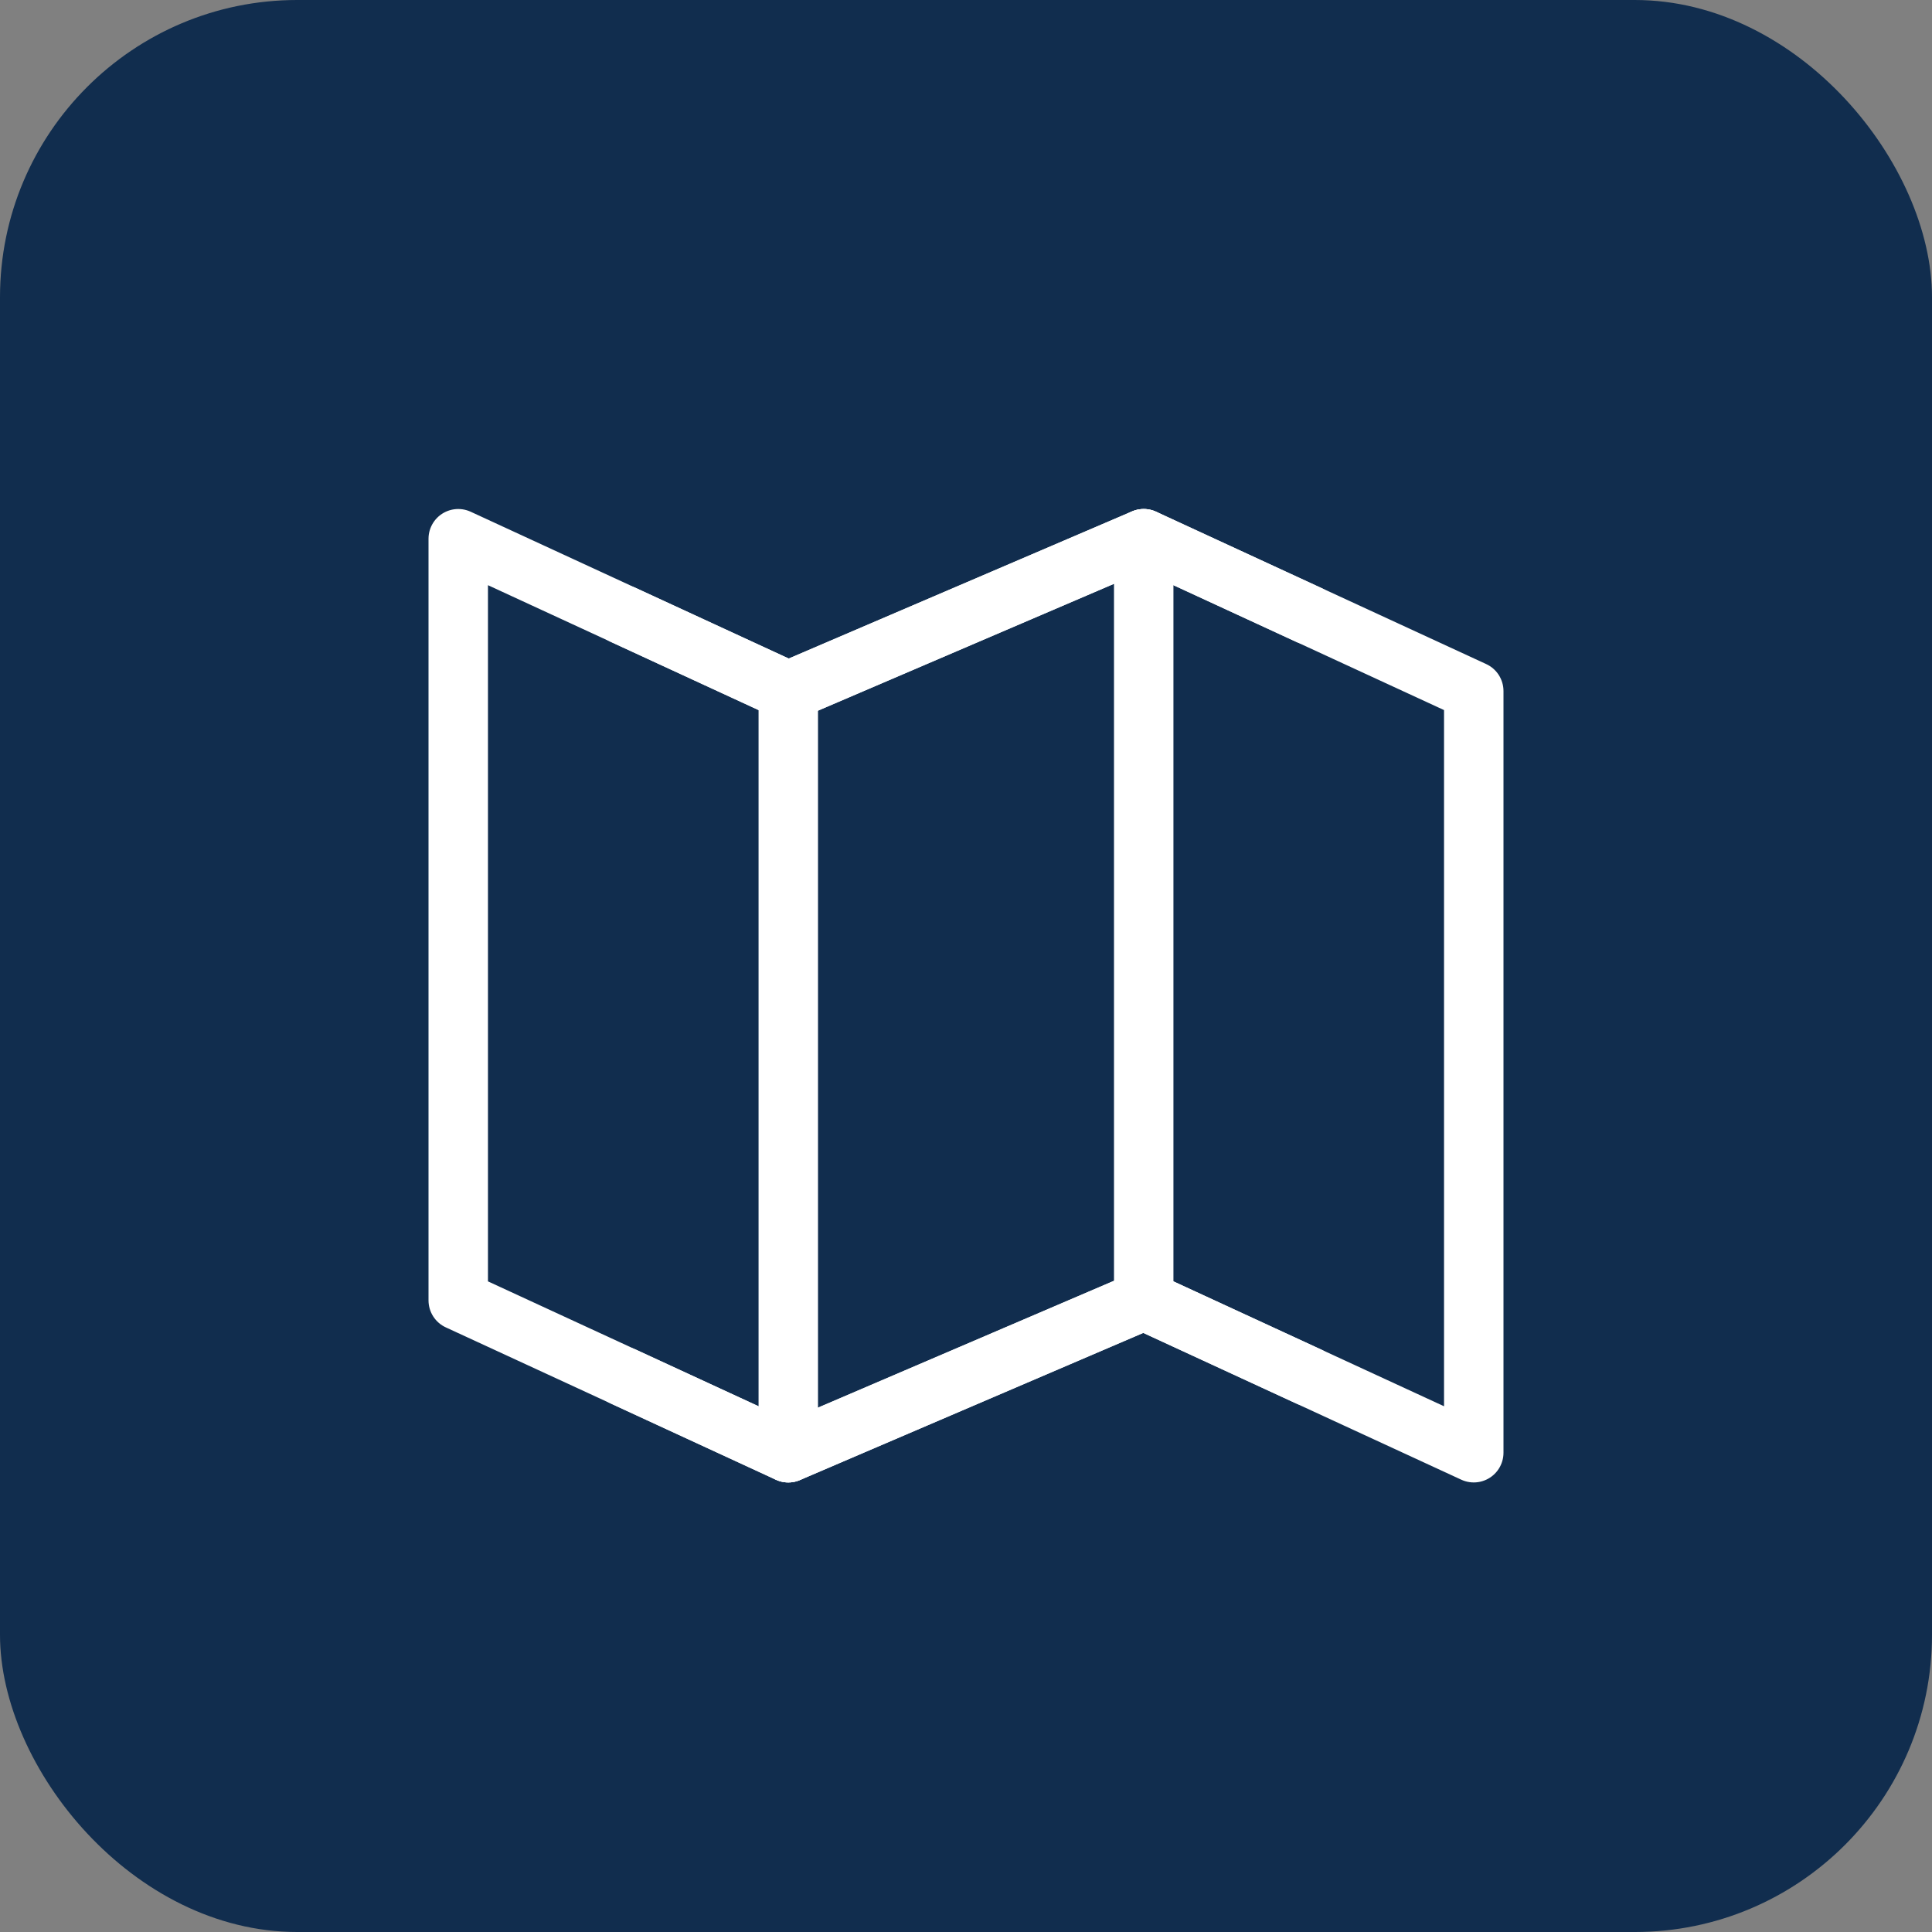
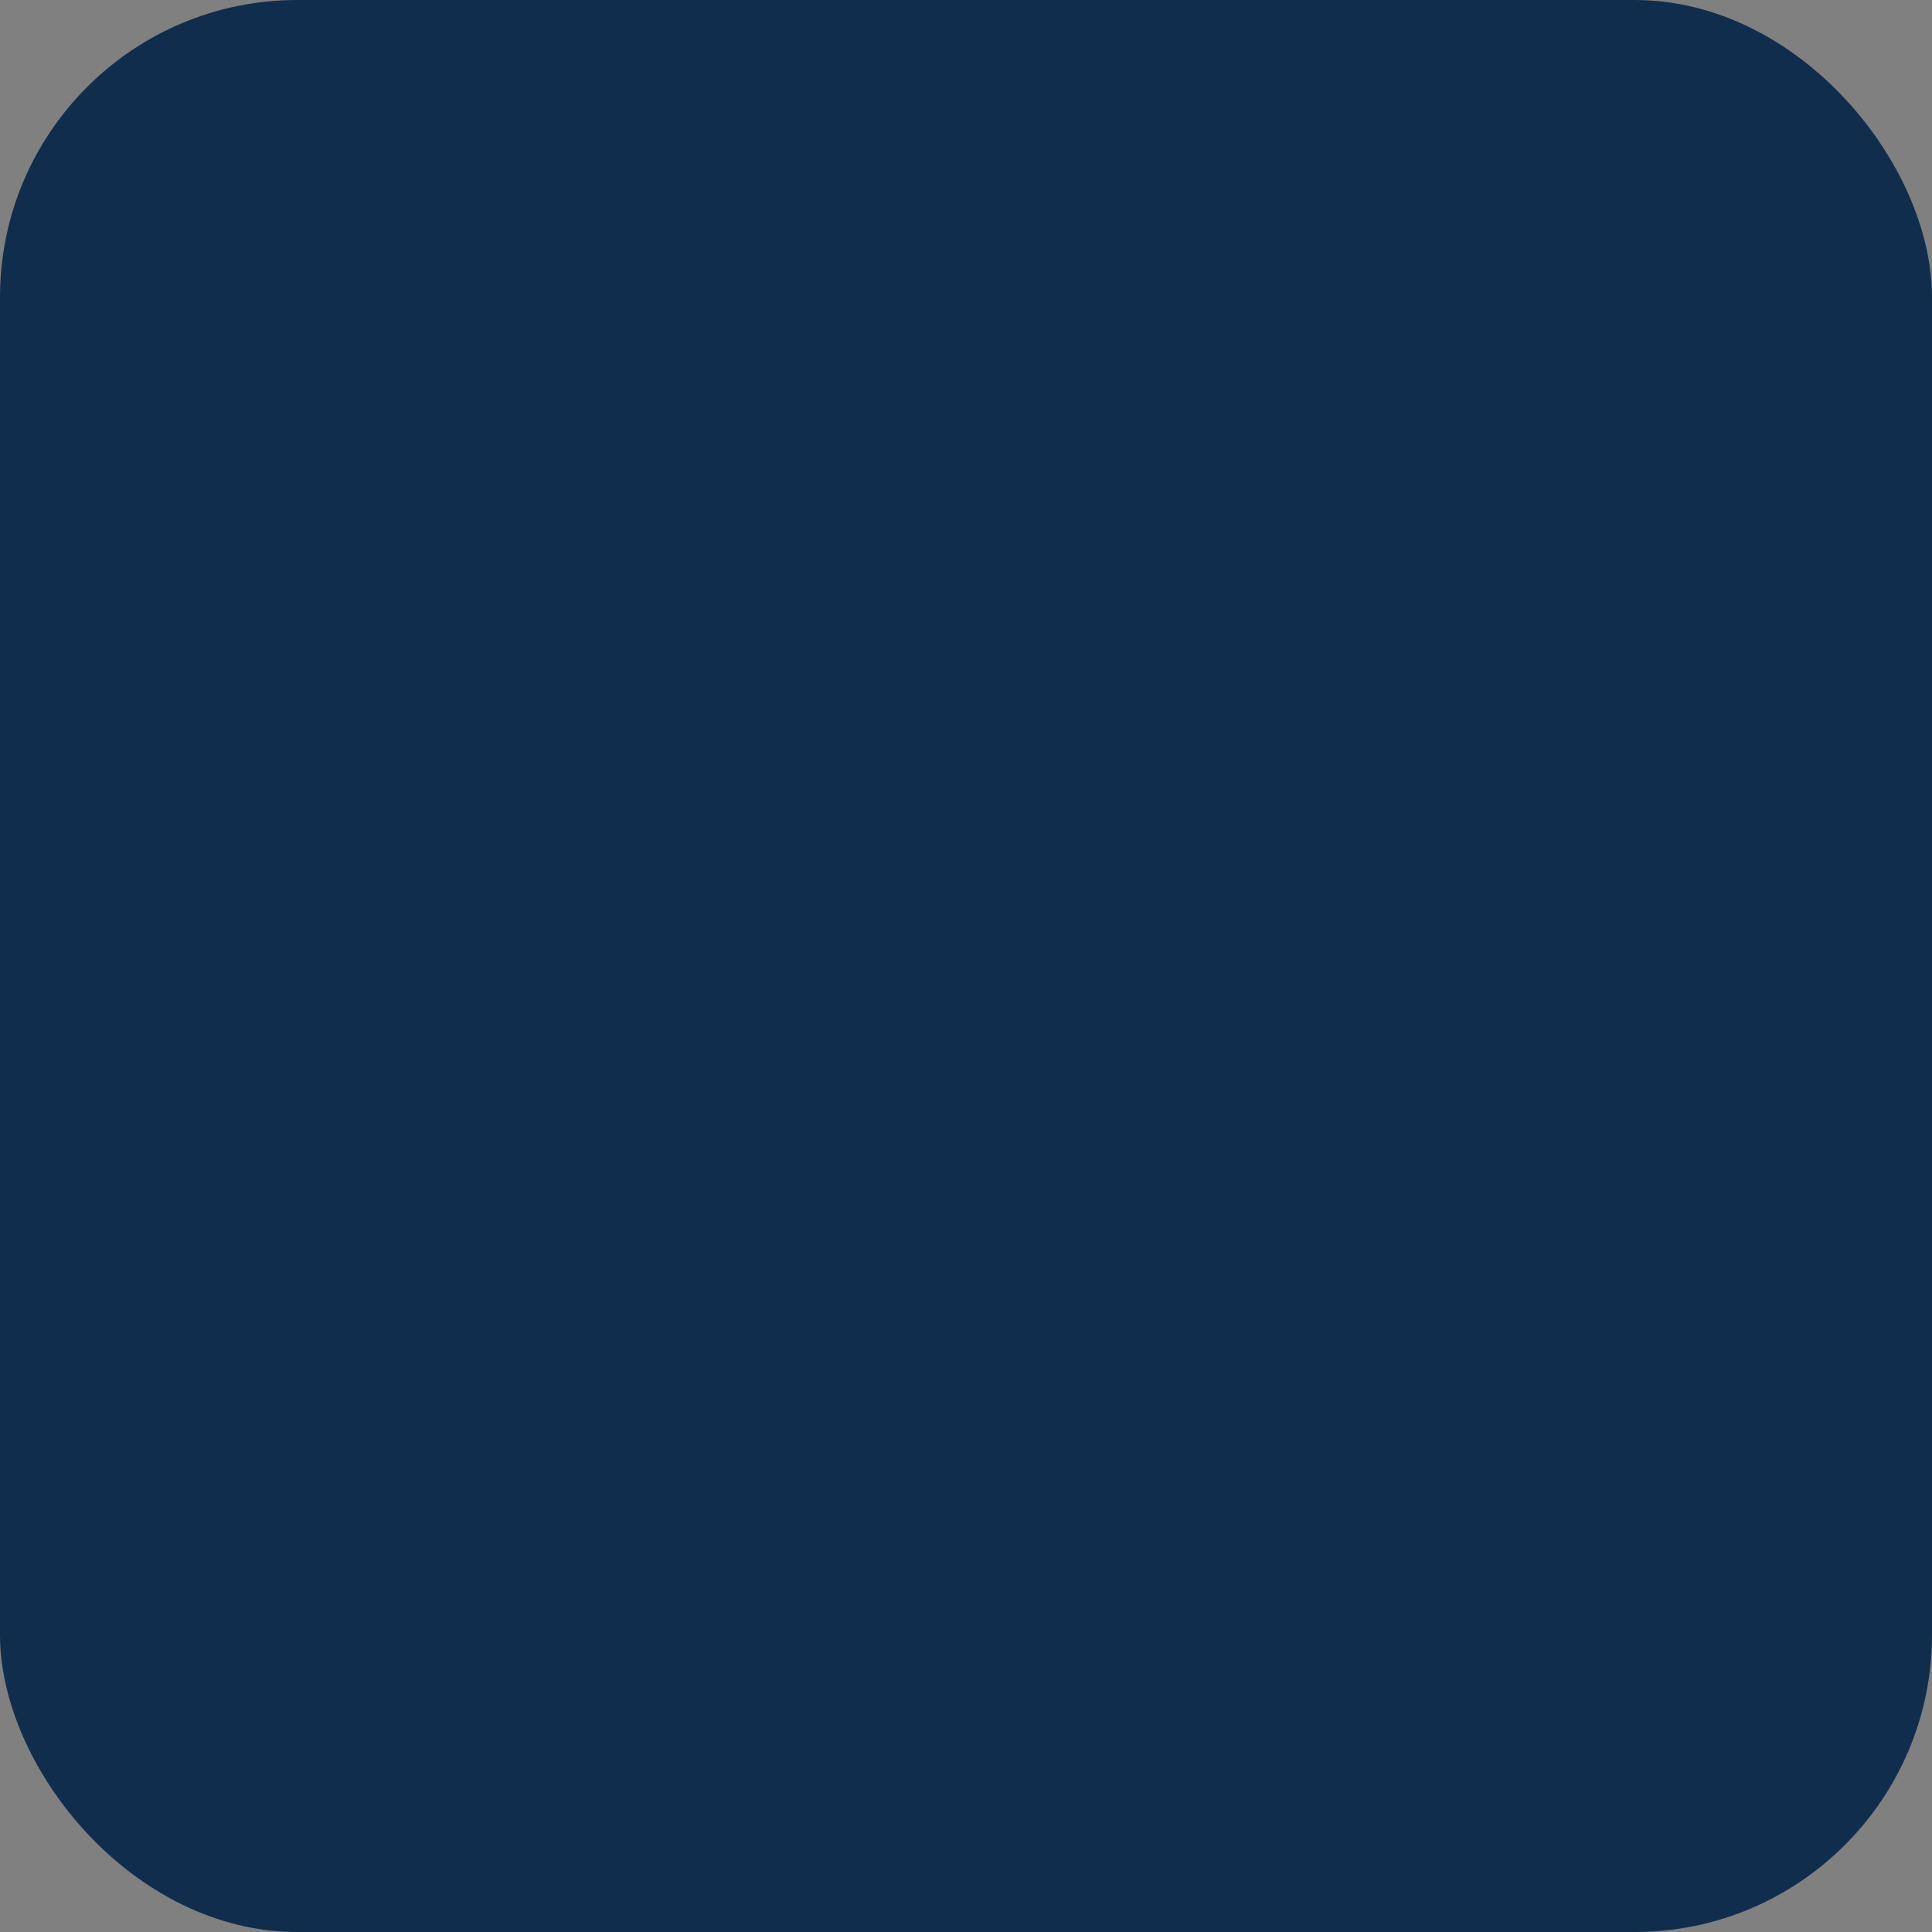
<svg xmlns="http://www.w3.org/2000/svg" width="65" height="65" viewBox="0 0 65 65" fill="none">
  <rect x="0" y="0" width="65" height="65" fill="#808080" stroke="none" />
  <rect width="65" height="65" rx="10" fill="#112D4E" />
  <g clip-path="url(#clip0_1_1117)">
    <path d="M26.521 23.25L15.417 18.125V43.75L26.521 48.875L38.479 43.75L49.583 48.875V23.25L38.479 18.125L26.521 23.25Z" stroke="white" stroke-width="2" stroke-linecap="round" stroke-linejoin="round" />
    <path d="M38.479 18.125V43.75" stroke="white" stroke-width="2" stroke-linecap="round" stroke-linejoin="round" />
    <path d="M26.521 23.25V48.875" stroke="white" stroke-width="2" stroke-linecap="round" stroke-linejoin="round" />
    <path d="M20.969 20.688L26.521 23.25L38.479 18.125L44.031 20.688" stroke="white" stroke-width="2" stroke-linecap="round" stroke-linejoin="round" />
    <path d="M20.969 46.312L26.521 48.875L38.479 43.75L44.031 46.312" stroke="white" stroke-width="2" stroke-linecap="round" stroke-linejoin="round" />
  </g>
  <defs>
    <clipPath id="clip0_1_1117">
-       <rect width="41" height="41" fill="white" transform="translate(12 13)" />
-     </clipPath>
+       </clipPath>
  </defs>
</svg>